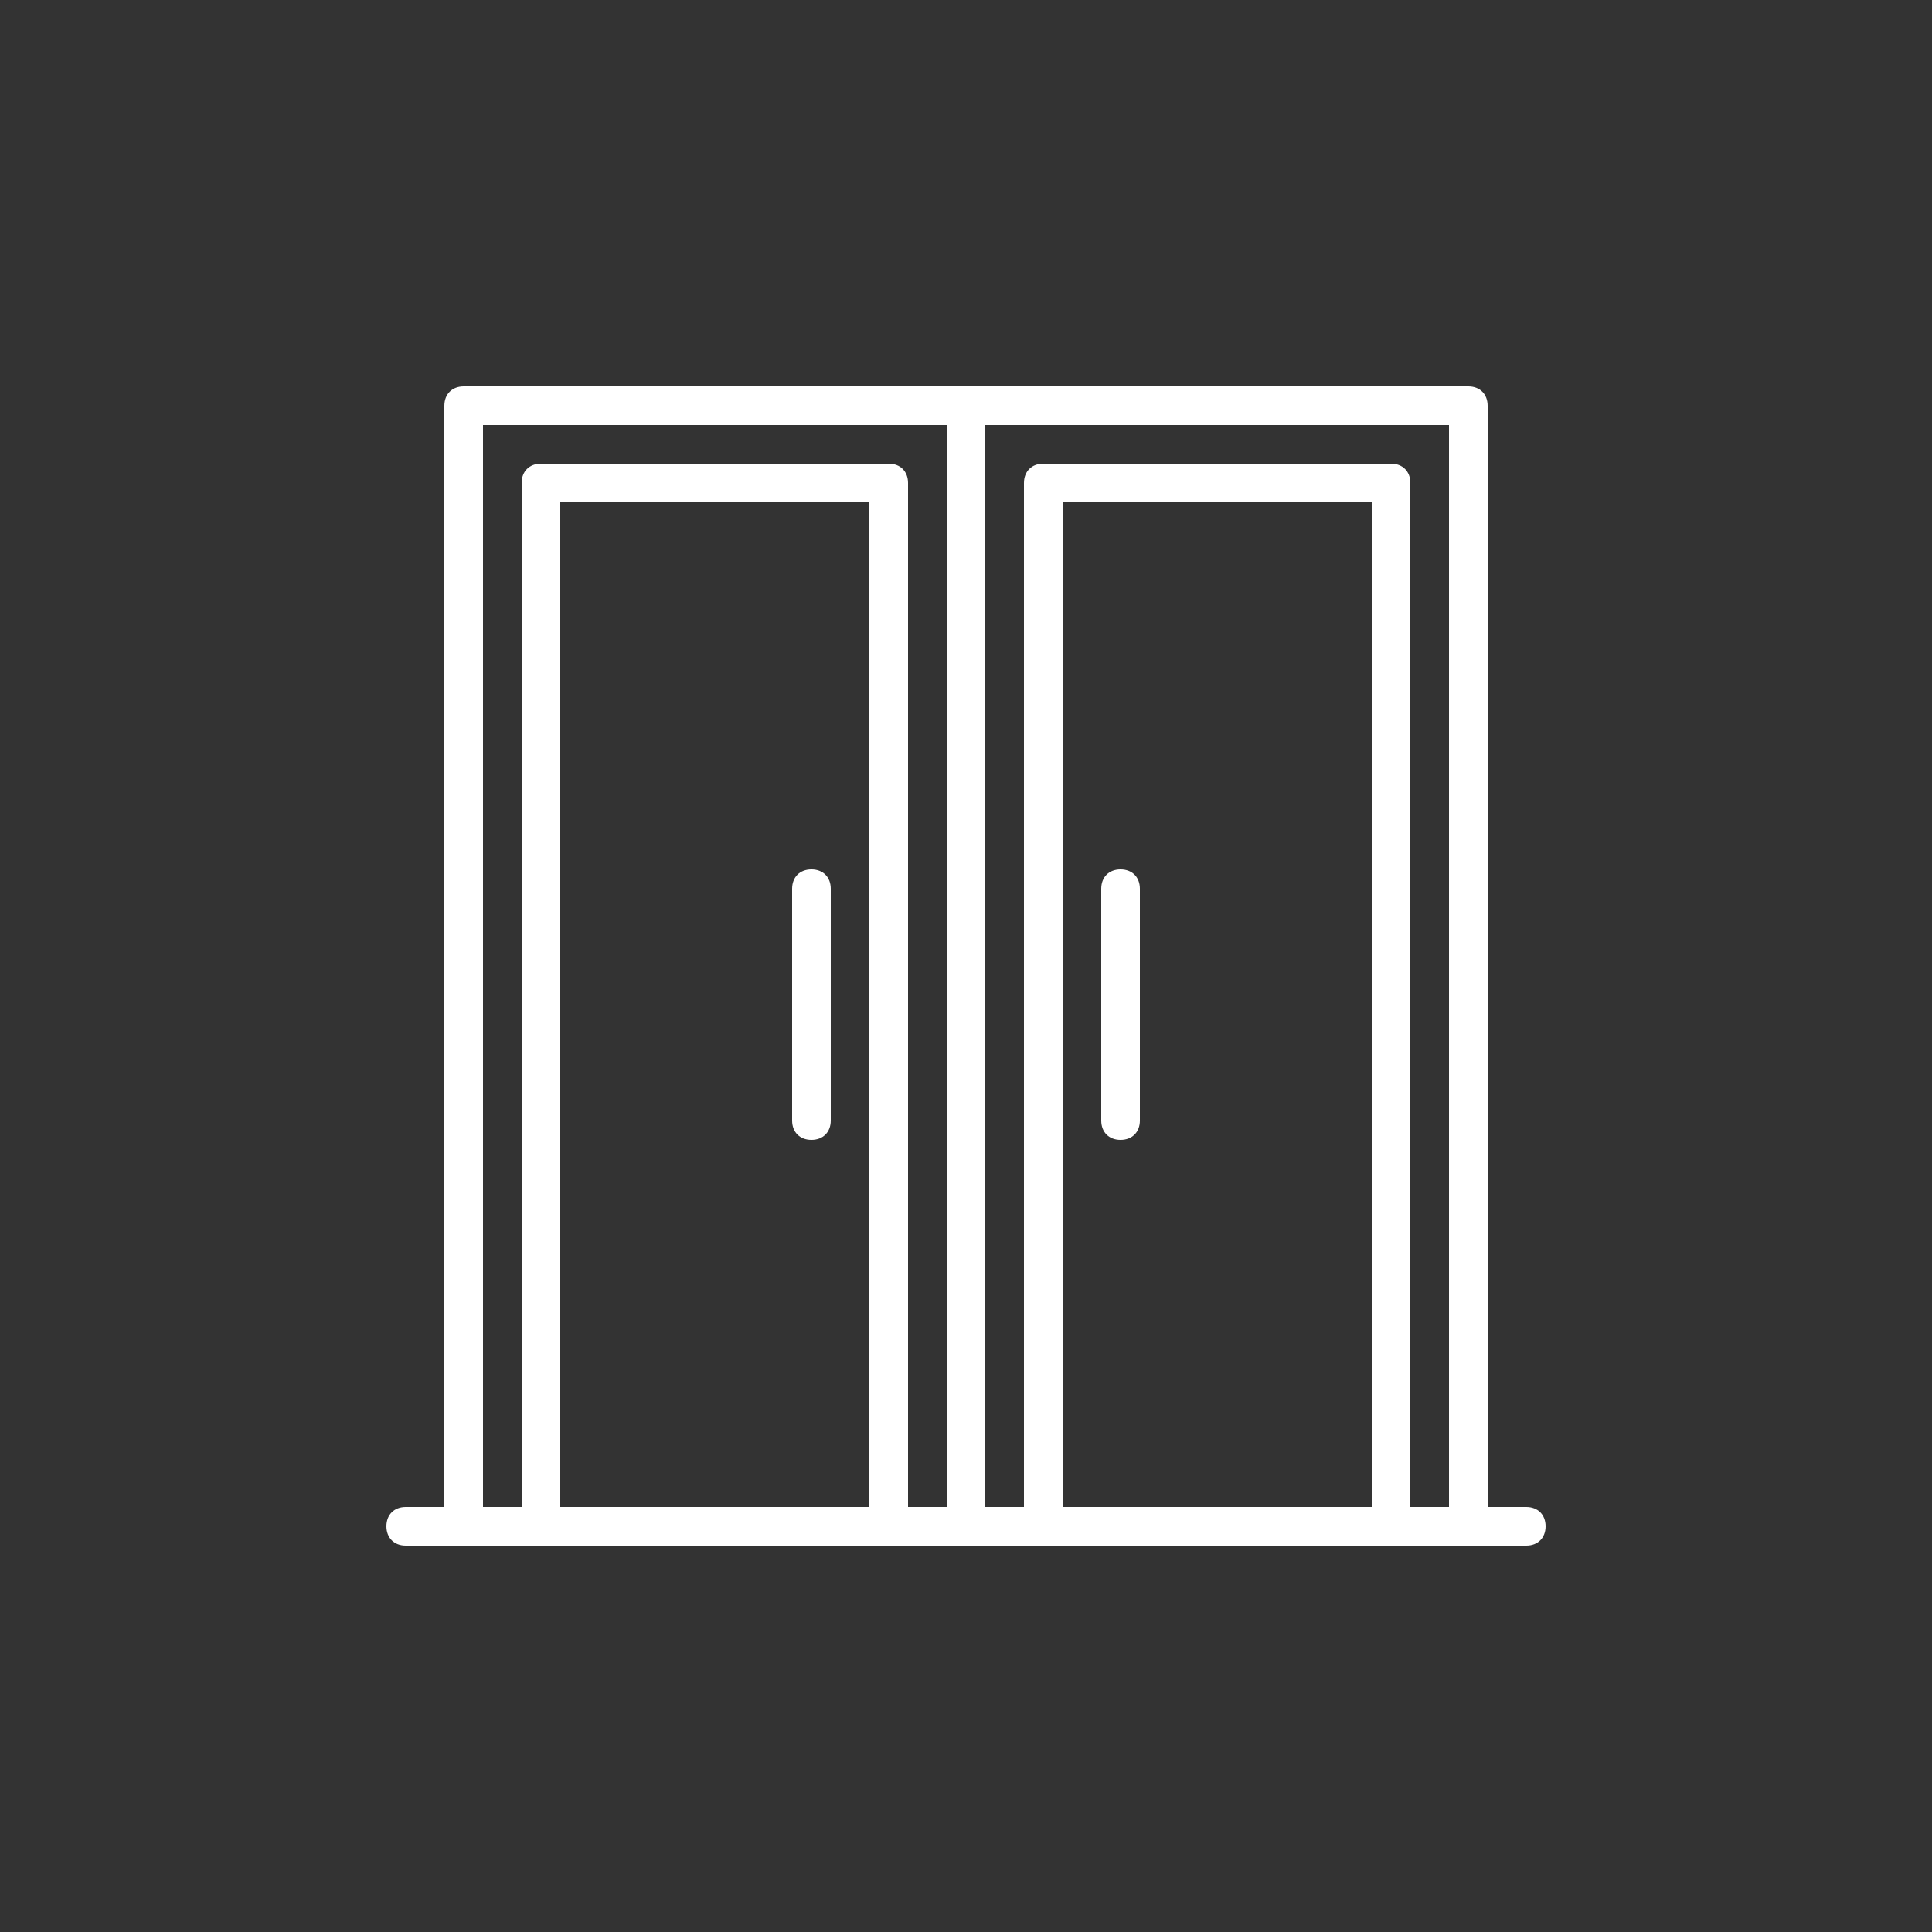
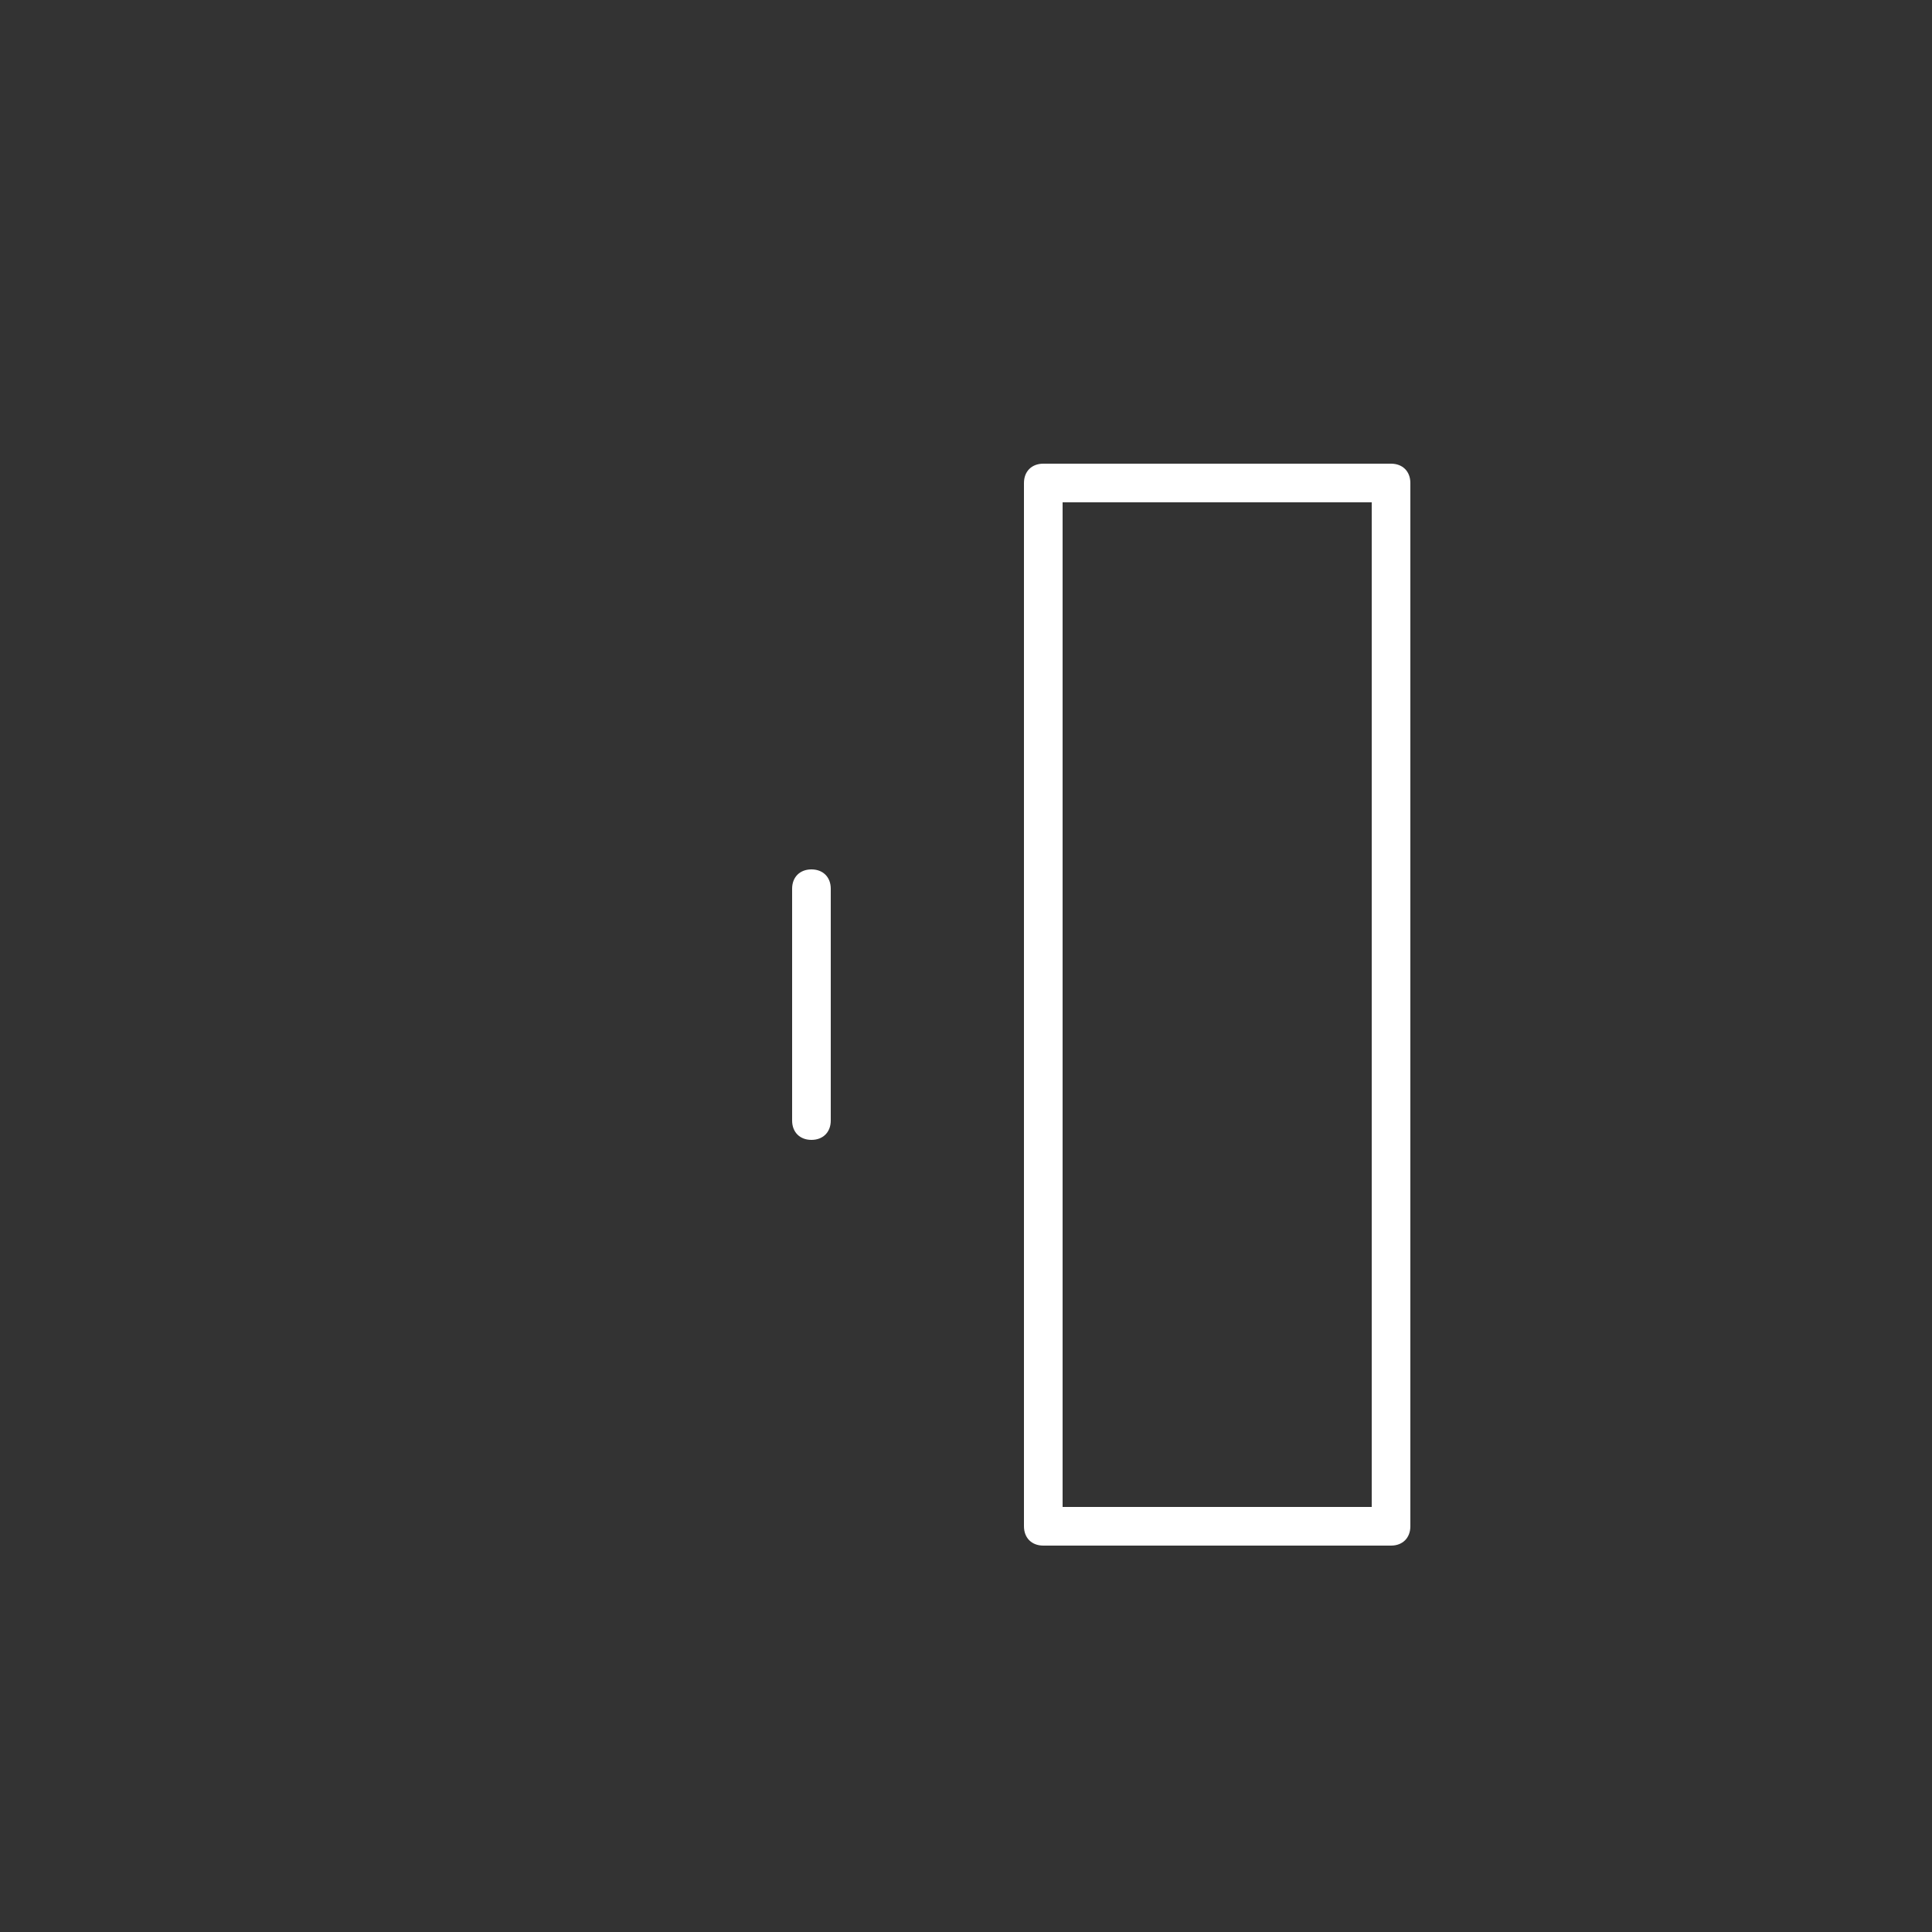
<svg xmlns="http://www.w3.org/2000/svg" version="1.1" id="圖層_1" x="0px" y="0px" viewBox="0 0 100 100" style="enable-background:new 0 0 100 100;" xml:space="preserve">
  <rect x="0" y="0" width="100" height="100" fill="#333333" stroke="none" />
  <style type="text/css">
	.st0{fill:#FFFFFF;}
</style>
  <g>
    <g>
      <g>
-         <path class="st0" d="M79,78H21c-0.6,0-1,0.4-1,1c0,0.6,0.4,1,1,1h58c0.6,0,1-0.4,1-1C80,78.4,79.6,78,79,78z" />
+         </g>
+     </g>
+     <g>
+       <g>
+         </g>
+     </g>
+     <g>
+       <g>
+         </g>
+     </g>
+     <g>
+       <g>
+         </g>
+     </g>
+     <g>
+       <g>
+         <path class="st0" d="M72,24H54c-0.6,0-1,0.4-1,1v54c0,0.6,0.4,1,1,1h18c0.6,0,1-0.4,1-1V25C73,24.4,72.6,24,72,24z M71,78H55V26     h16z" />
      </g>
    </g>
    <g>
      <g>
-         <path class="st0" d="M50,20H24c-0.6,0-1,0.4-1,1v58c0,0.6,0.4,1,1,1h26c0.6,0,1-0.4,1-1V21C51,20.4,50.6,20,50,20z M49,78H25V22     h24V78z" />
-       </g>
-     </g>
-     <g>
-       <g>
-         <path class="st0" d="M46,24H28c-0.6,0-1,0.4-1,1v54c0,0.6,0.4,1,1,1h18c0.6,0,1-0.4,1-1V25C47,24.4,46.6,24,46,24z M45,78H29V26     h16V78L45,78z" />
-       </g>
-     </g>
-     <g>
-       <g>
-         <path class="st0" d="M76,20H50c-0.6,0-1,0.4-1,1v58c0,0.6,0.4,1,1,1h26c0.6,0,1-0.4,1-1V21C77,20.4,76.6,20,76,20z M75,78H51V22     h24V78z" />
-       </g>
-     </g>
-     <g>
-       <g>
-         <path class="st0" d="M72,24H54c-0.6,0-1,0.4-1,1v54c0,0.6,0.4,1,1,1h18c0.6,0,1-0.4,1-1V25C73,24.4,72.6,24,72,24z M71,78H55V26     h16V78z" />
-       </g>
-     </g>
-     <g>
-       <g>
-         <path class="st0" d="M58,45c-0.6,0-1,0.4-1,1v12c0,0.6,0.4,1,1,1c0.6,0,1-0.4,1-1V46C59,45.4,58.6,45,58,45z" />
-       </g>
+         </g>
    </g>
    <g>
      <g>
        <path class="st0" d="M42,45c-0.6,0-1,0.4-1,1v12c0,0.6,0.4,1,1,1s1-0.4,1-1V46C43,45.4,42.6,45,42,45z" />
      </g>
    </g>
  </g>
</svg>